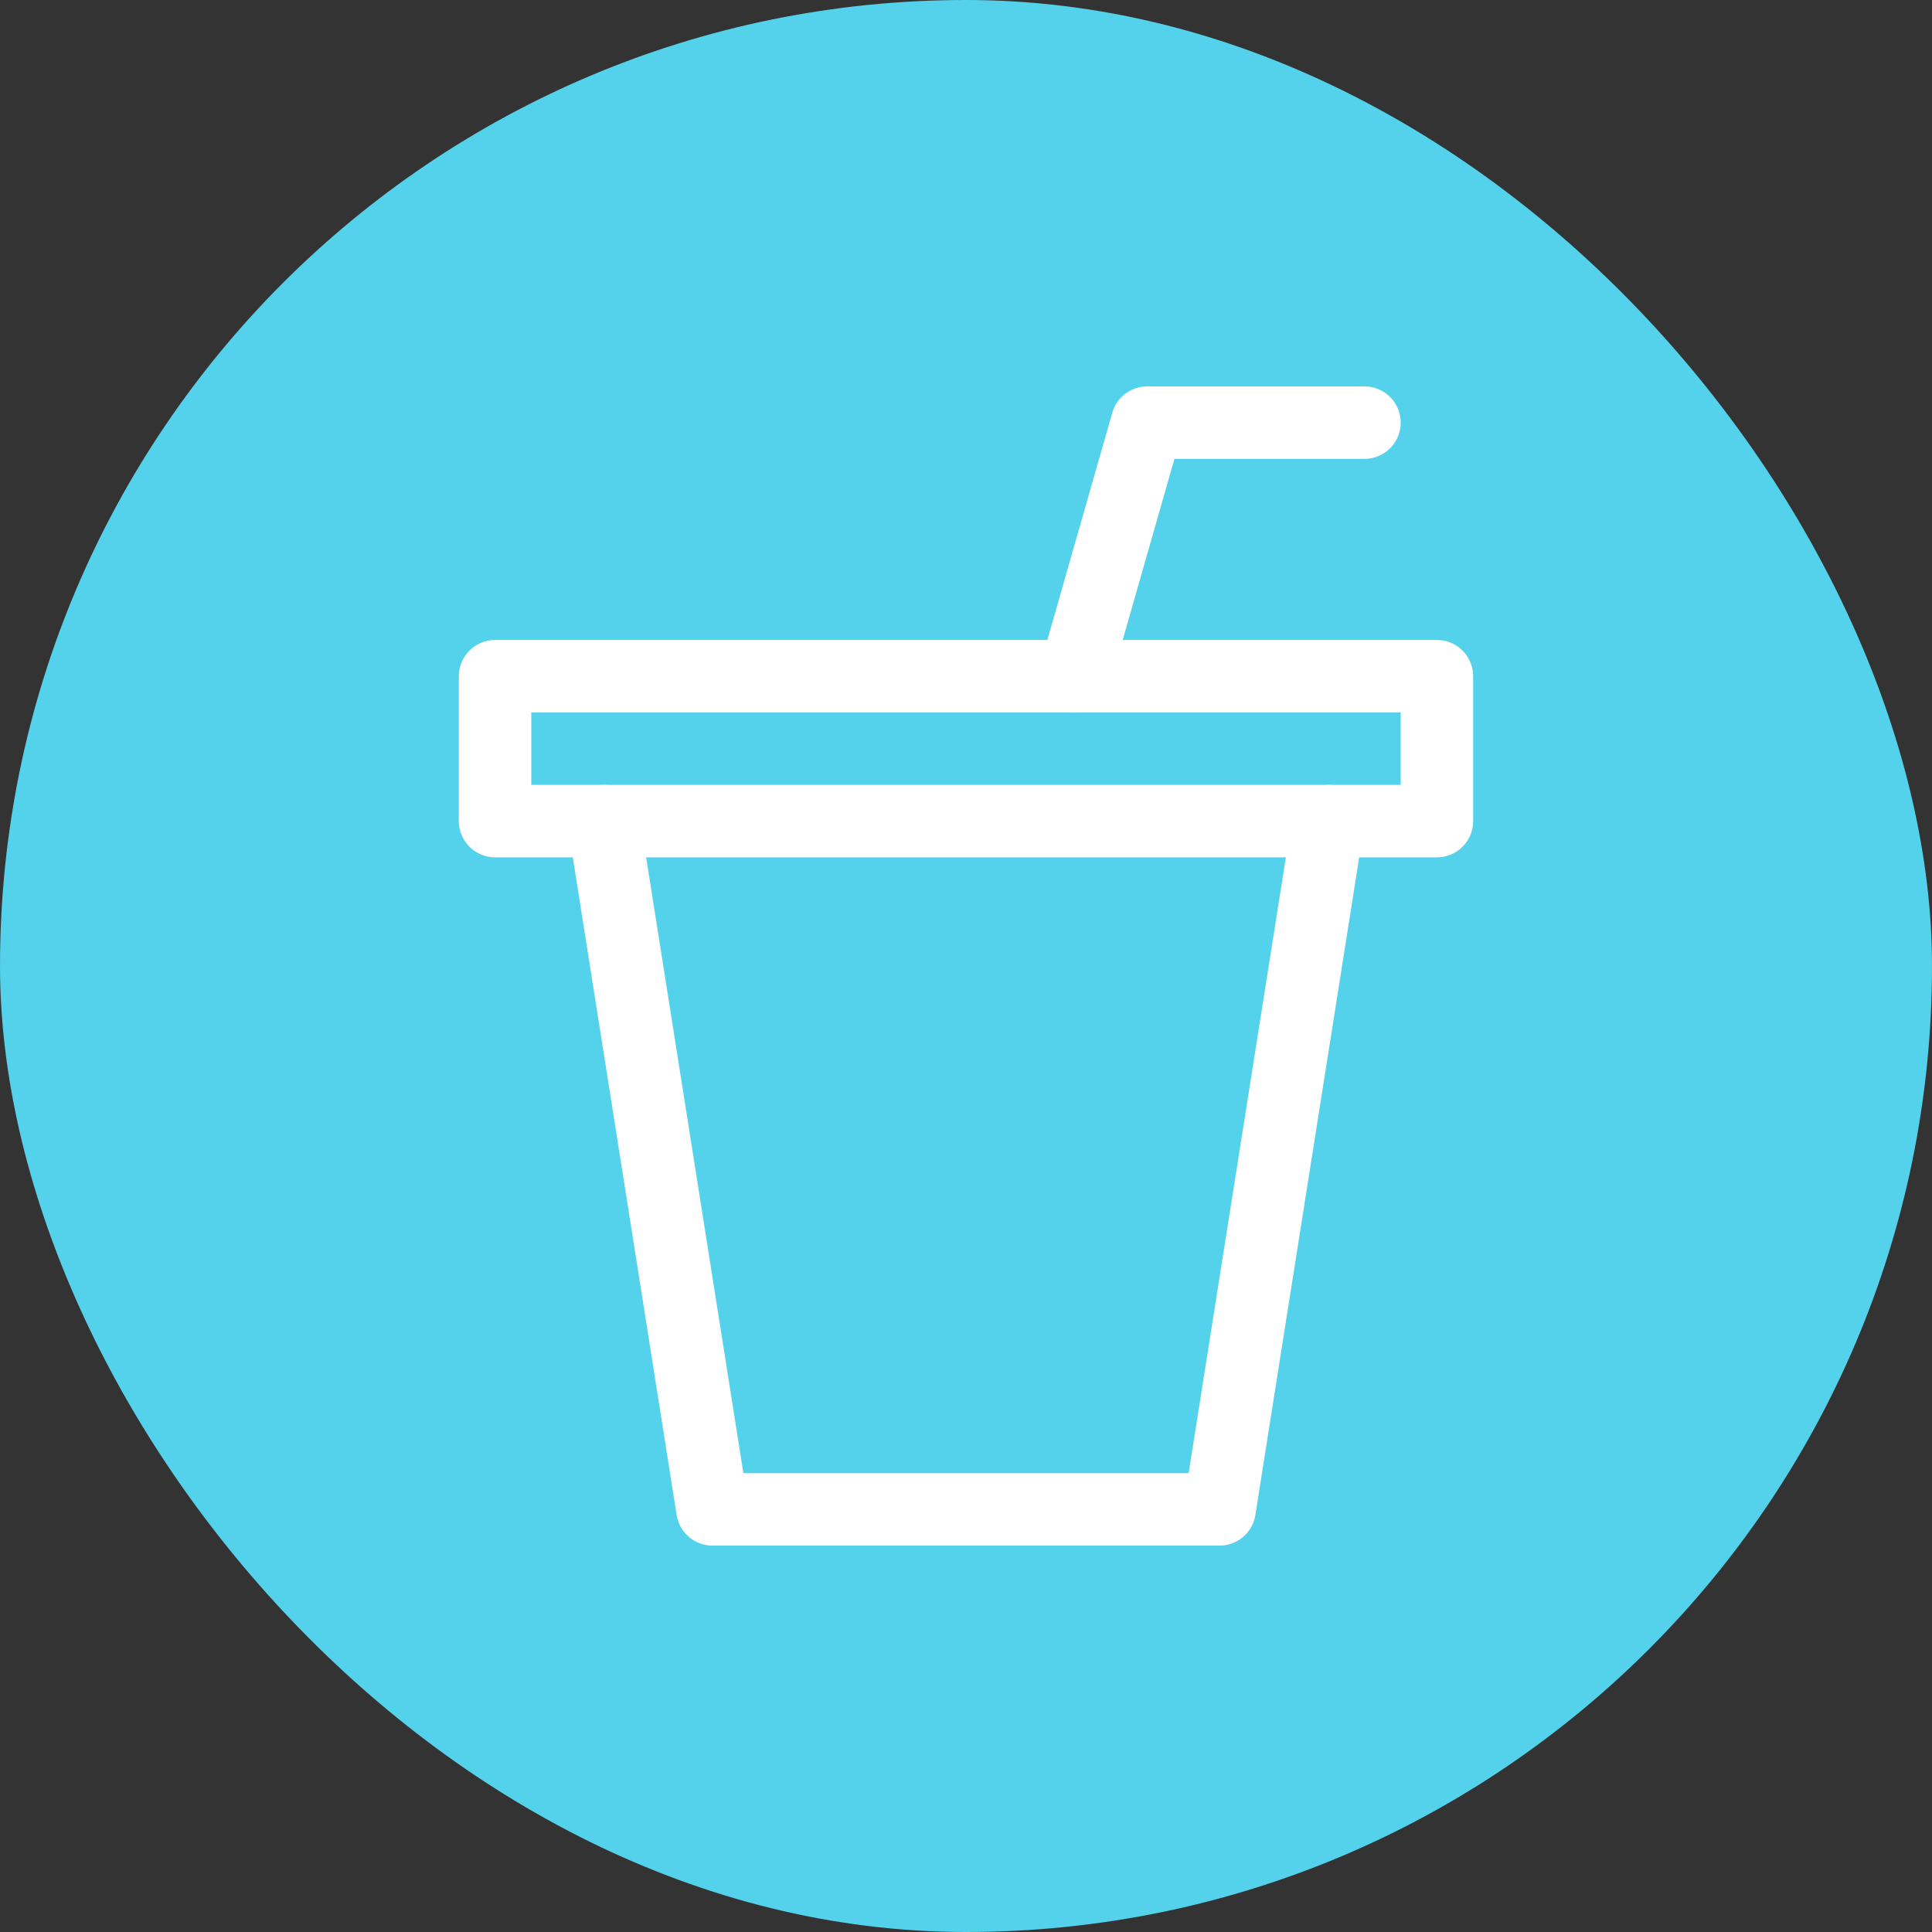
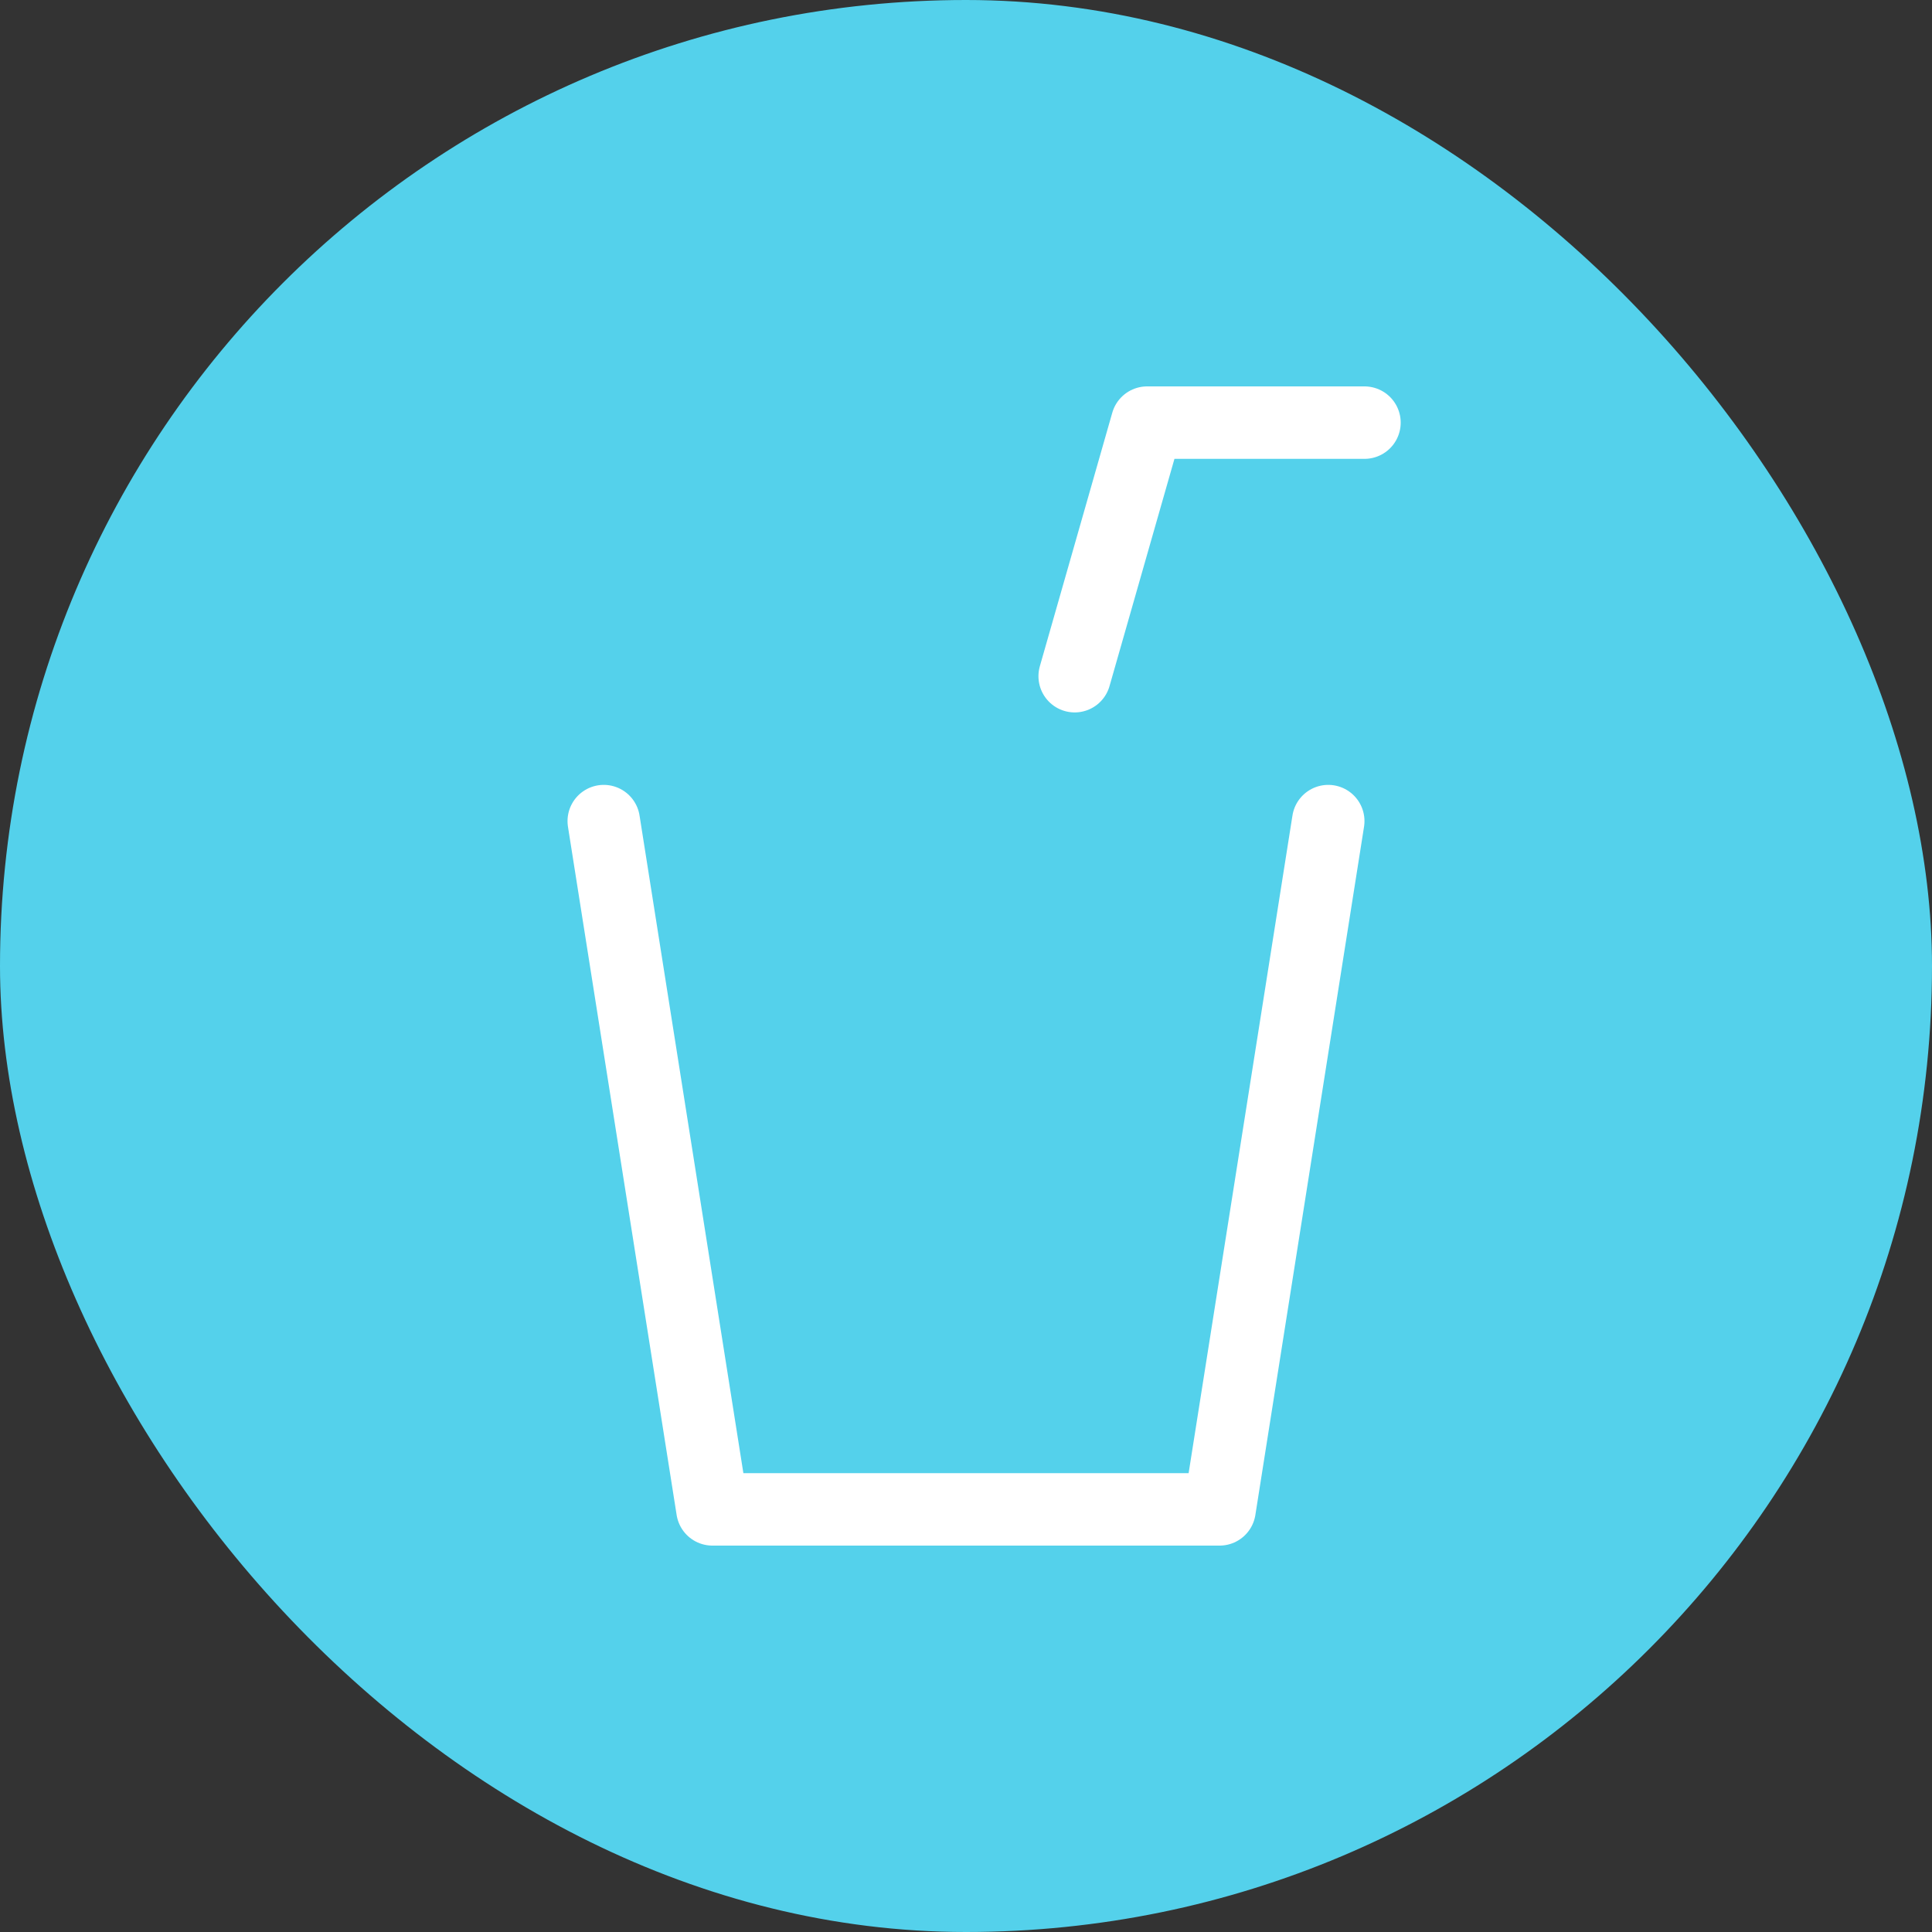
<svg xmlns="http://www.w3.org/2000/svg" version="1.1" x="0px" y="0px" viewBox="0 0 64 64" xml:space="preserve" width="64" height="64">
  <rect x="0" y="0" width="64" height="64" fill="#333333" stroke="none" />
  <rect class="nucleo-frame" x="0" y="0" width="64" height="64" rx="64" ry="64" fill="#54d1eb" />
  <g class="nc-icon-wrapper" transform="translate(12.8 12.8) scale(0.6)" fill="#ffffff">
    <polyline data-cap="butt" data-color="color-2" fill="none" stroke="#ffffff" stroke-width="4" stroke-miterlimit="10" points="52,24 46,62 18,62 12,24 " stroke-linejoin="round" stroke-linecap="round" />
    <polyline data-cap="butt" fill="none" stroke="#ffffff" stroke-width="4" stroke-miterlimit="10" points="54,2 42,2 38,16 " stroke-linejoin="round" stroke-linecap="round" />
-     <rect x="6" y="16" fill="none" stroke="#ffffff" stroke-width="4" stroke-linecap="round" stroke-miterlimit="10" width="52" height="8" stroke-linejoin="round" />
  </g>
</svg>